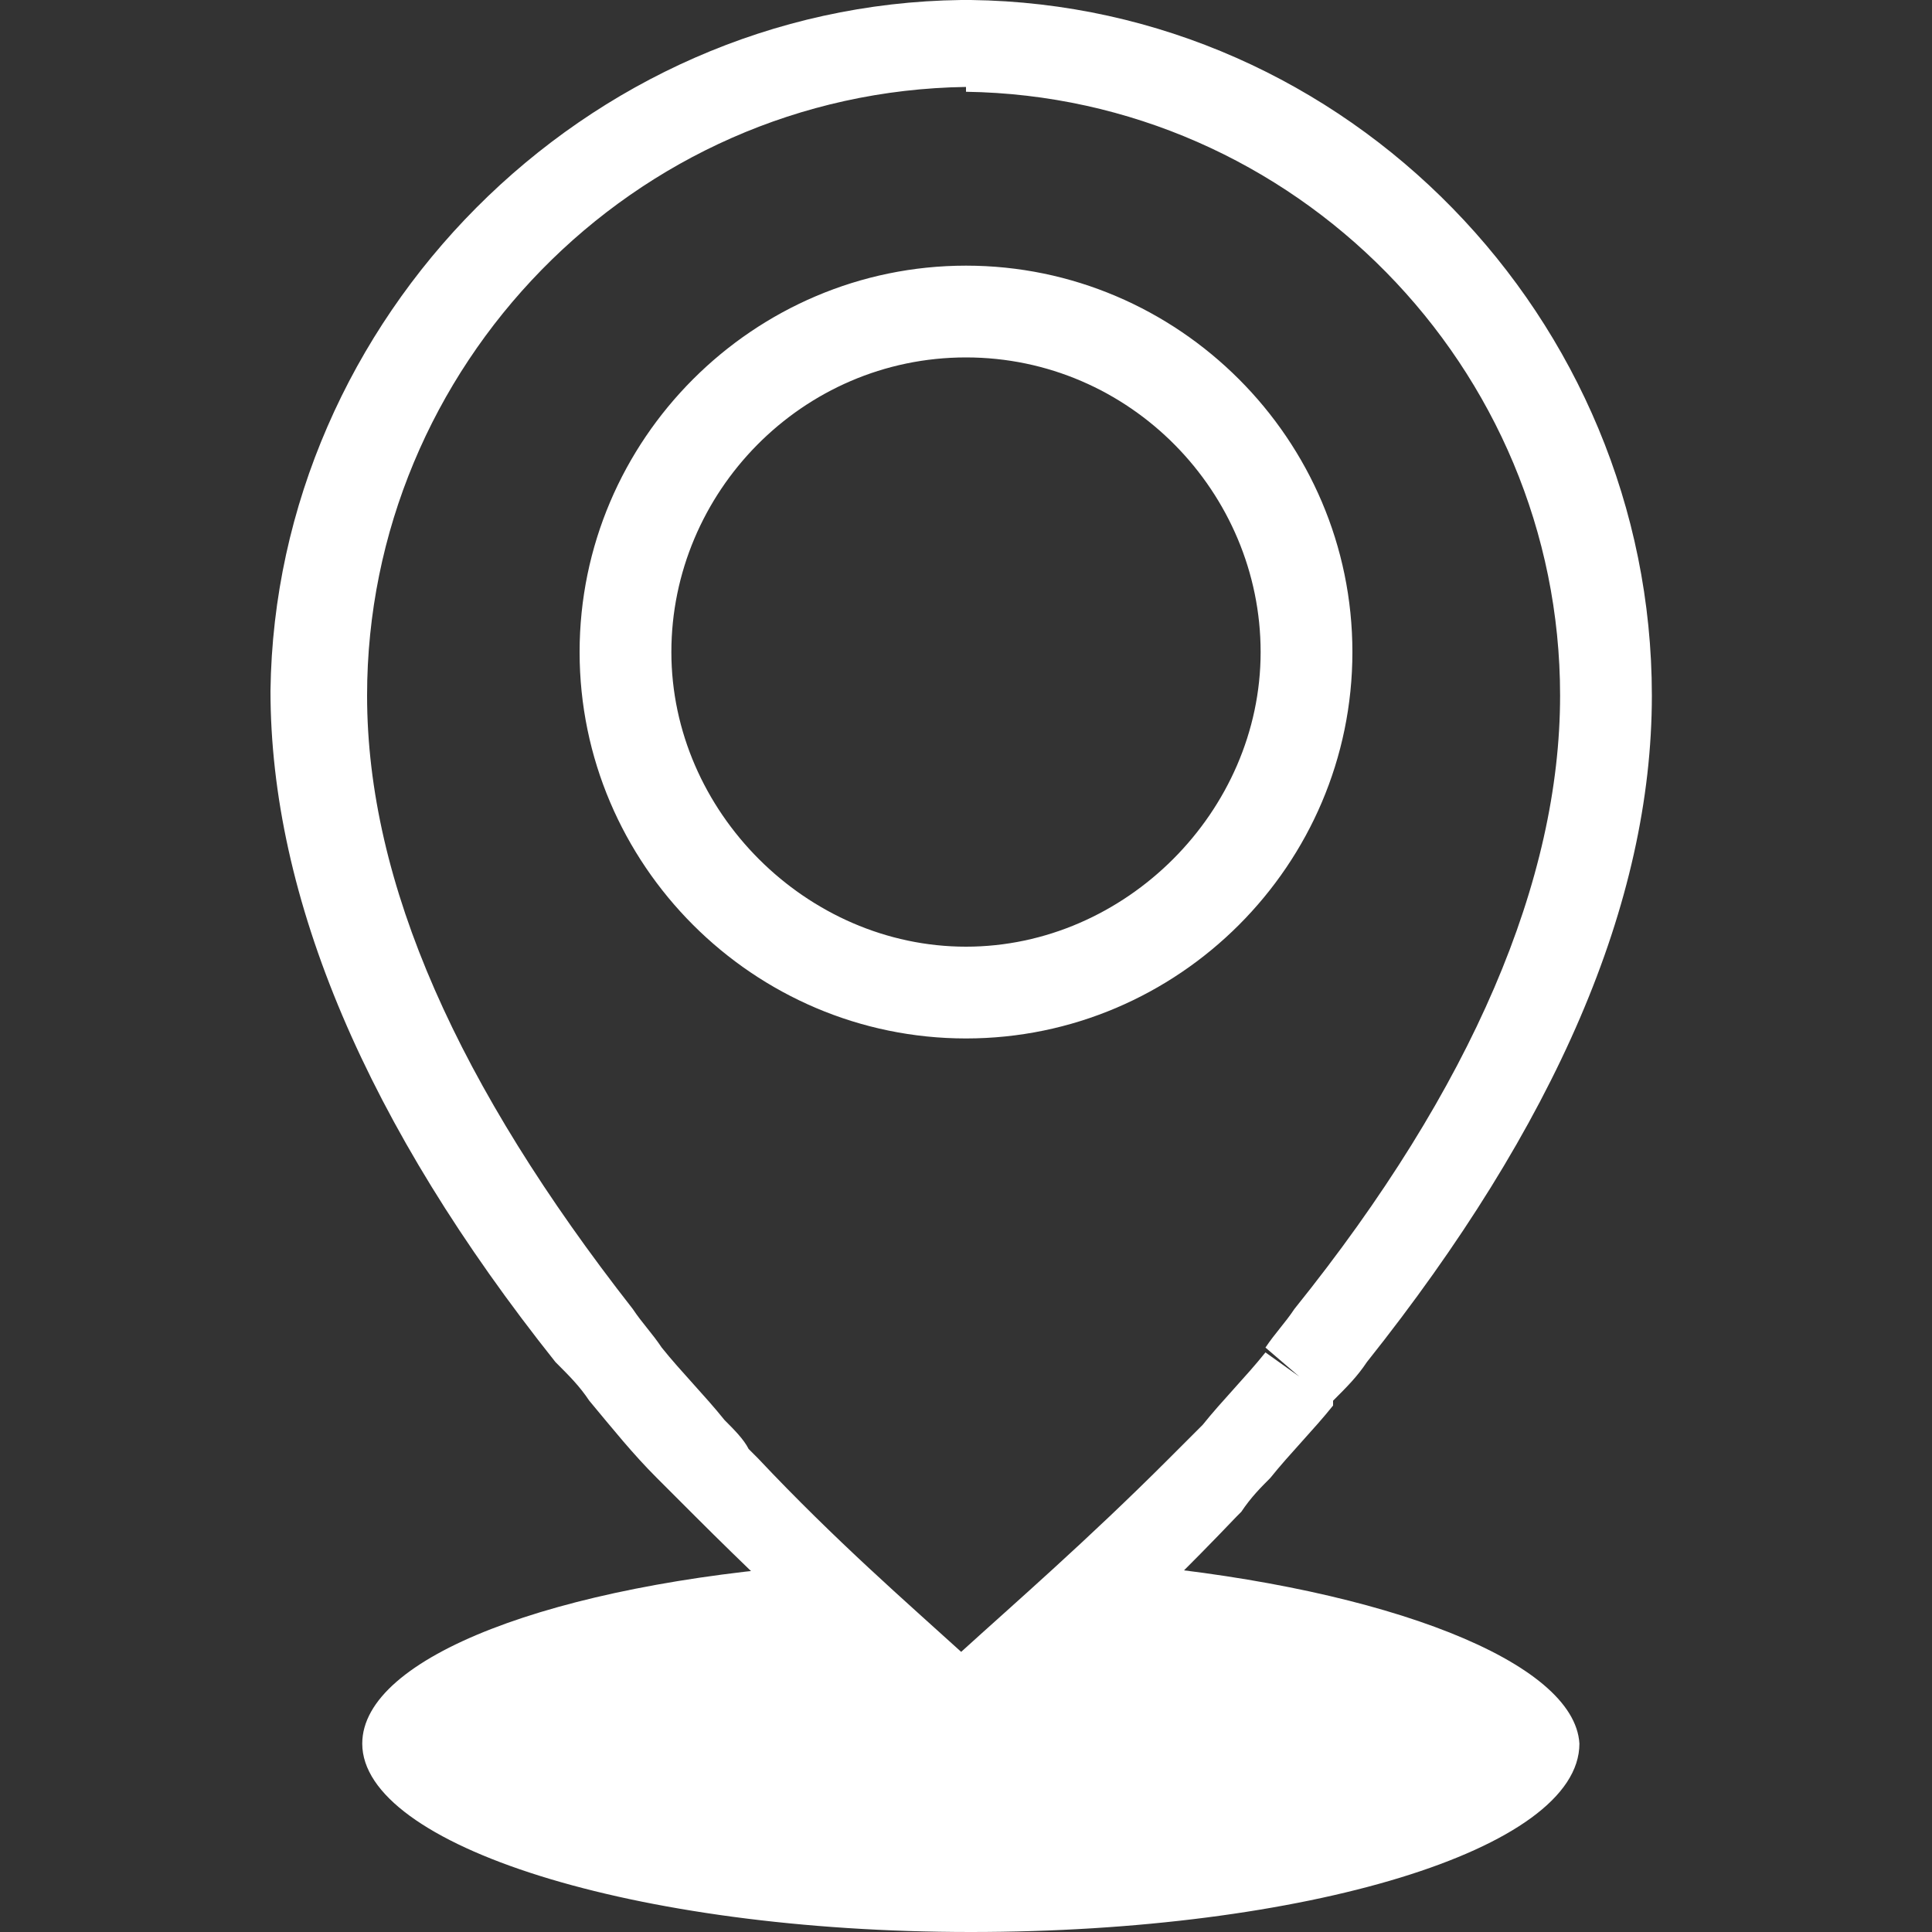
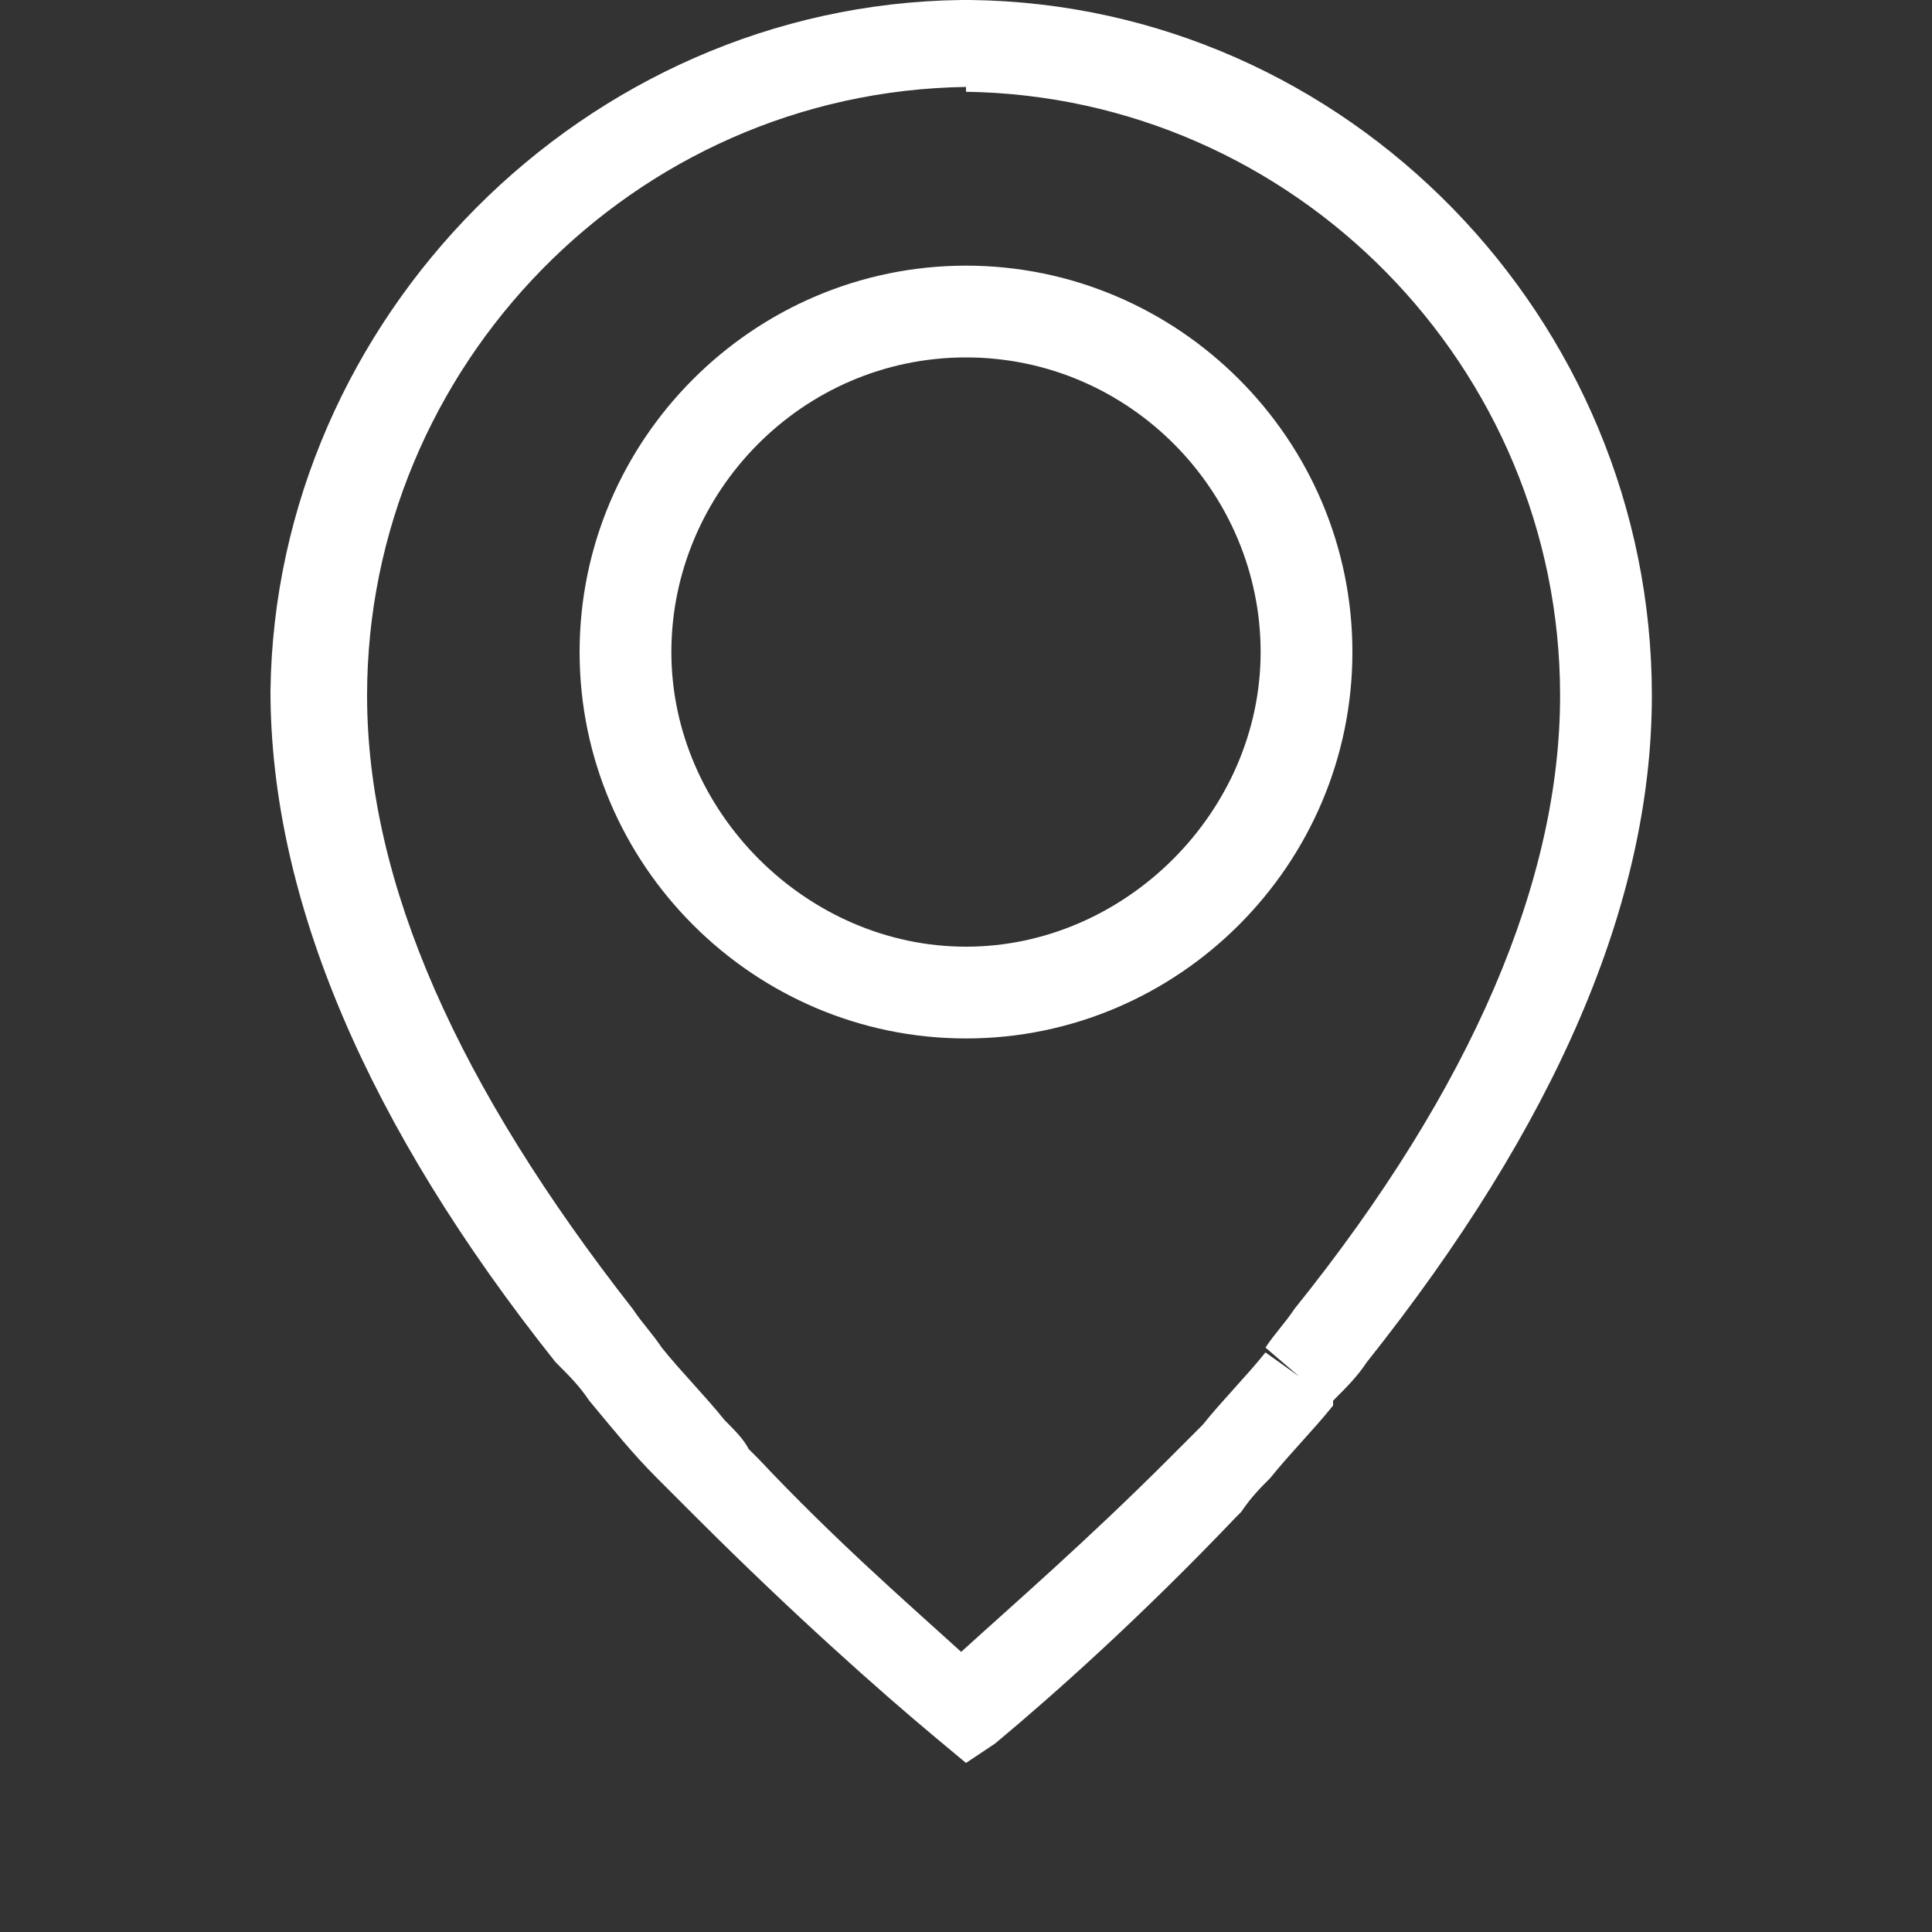
<svg xmlns="http://www.w3.org/2000/svg" version="1.1" id="layer01" x="0px" y="0px" viewBox="0 0 40 40" style="enable-background:new 0 0 40 40;" xml:space="preserve">
  <rect x="0" y="0" width="40" height="40" fill="#333333" stroke="none" />
  <style type="text/css">
	.st0{fill:#FFFFFF;}
</style>
  <g>
-     <path class="st0" d="M23.5,32.4c-0.5,0.9-1,1.8-1.9,2.7c-2.3,1.1-3.5-1-4.7-2.7c-5.4,0.4-9.4,1.9-9.4,3.7c0,2.1,5.6,3.9,12.6,3.9   c6.9,0,12.6-1.7,12.6-3.9C32.6,34.4,28.7,32.9,23.5,32.4z" />
    <g>
      <path class="st0" d="M20,36.5L19.4,36c-1.2-1-3-2.6-5-4.6l-0.2-0.2c-0.2-0.2-0.4-0.4-0.6-0.6c-0.5-0.5-0.9-1-1.4-1.6l0,0    c-0.2-0.3-0.4-0.5-0.7-0.8c-3.9-4.9-5.9-9.6-5.9-13.9C5.7,6.6,12.1,0.1,19.9,0h0.2c7.8,0.1,14.1,6.6,14.1,14.4    c0,4.3-2,8.9-5.9,13.8c-0.2,0.3-0.4,0.5-0.7,0.8l0,0.1c-0.4,0.5-0.9,1-1.3,1.5c-0.2,0.2-0.4,0.4-0.6,0.7l-0.1,0.1    c-2,2.1-3.8,3.7-5,4.7L20,36.5z M20,1.8C13.1,1.9,7.6,7.6,7.6,14.4c0,3.9,1.9,8.1,5.5,12.7c0.2,0.3,0.4,0.5,0.6,0.8    c0.4,0.5,0.9,1,1.3,1.5c0.2,0.2,0.4,0.4,0.5,0.6l0.2,0.2c1.6,1.7,3.1,3,4.2,4c1.1-1,2.6-2.3,4.3-4l0.1-0.1    c0.2-0.2,0.4-0.4,0.6-0.6c0.4-0.5,0.9-1,1.3-1.5l0.7,0.5l-0.7-0.6c0.2-0.3,0.4-0.5,0.6-0.8c3.7-4.6,5.5-8.9,5.5-12.7    c0-6.8-5.5-12.4-12.3-12.5L20,1.8z M20,21.5c-4.4,0-8-3.6-8-8s3.6-8,8-8s8,3.6,8,8S24.4,21.5,20,21.5z M20,7.4    c-3.4,0-6.1,2.8-6.1,6.1s2.8,6.1,6.1,6.1s6.1-2.8,6.1-6.1S23.4,7.4,20,7.4z" />
    </g>
  </g>
</svg>